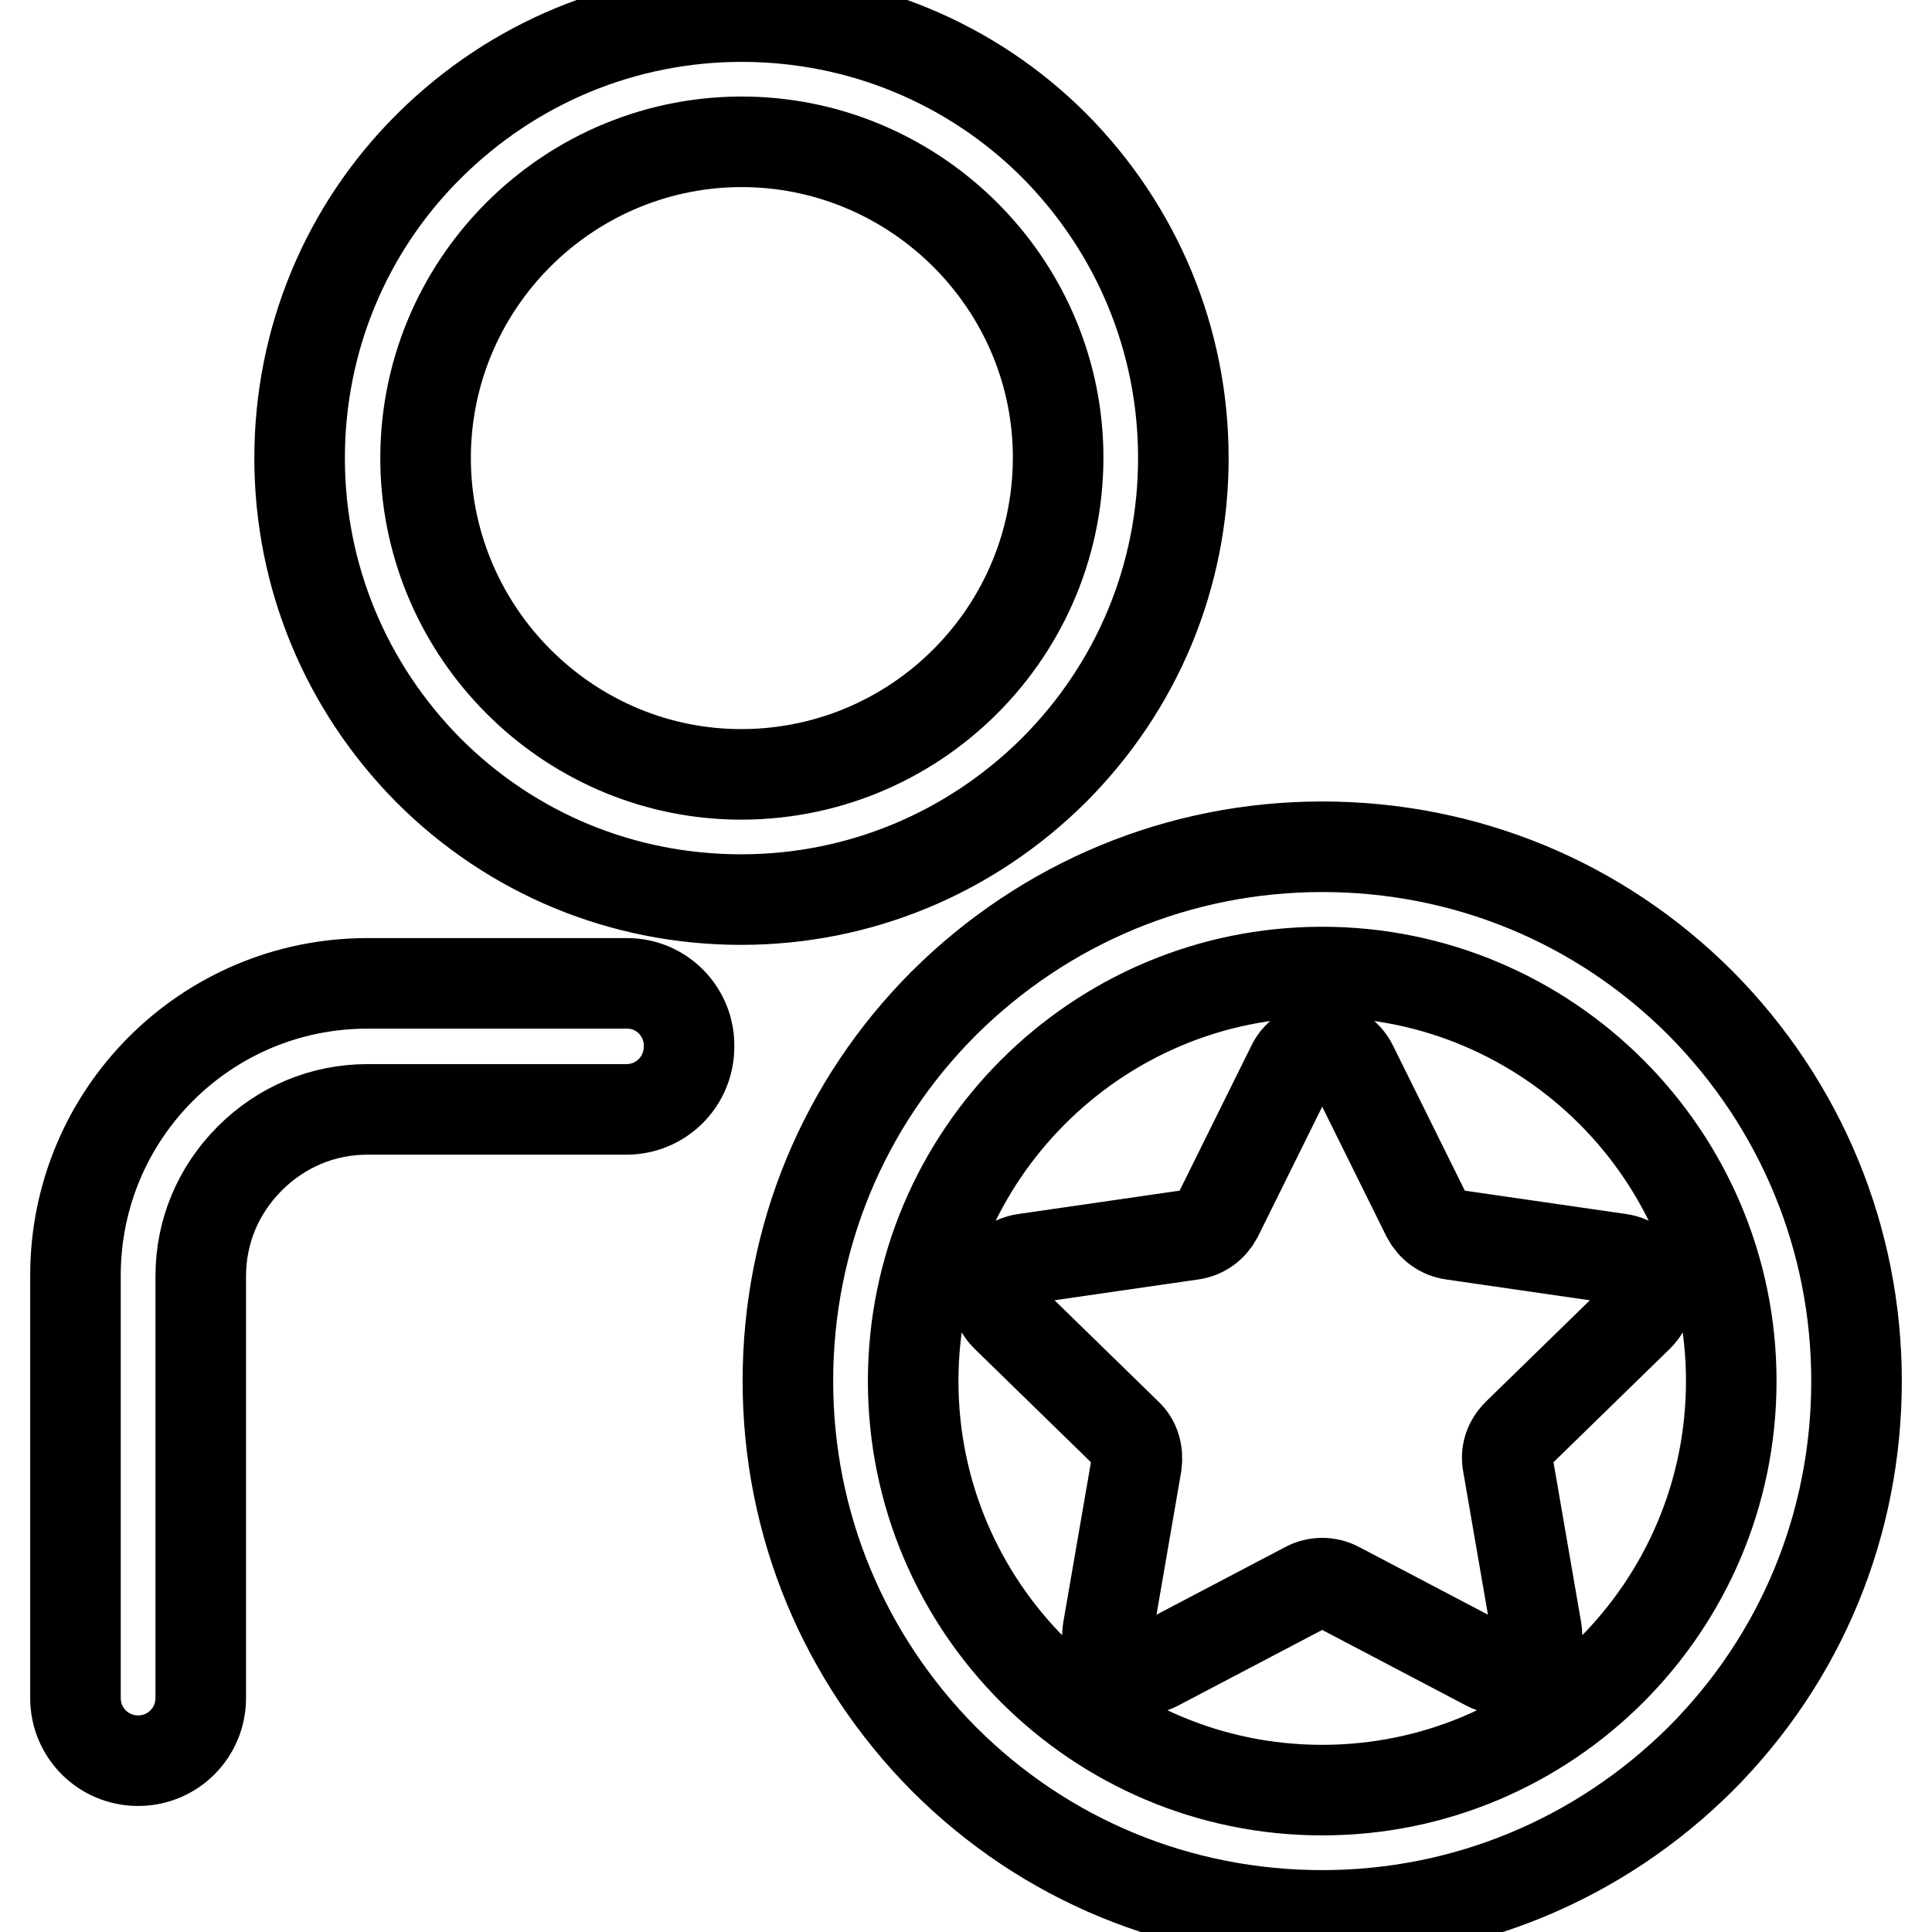
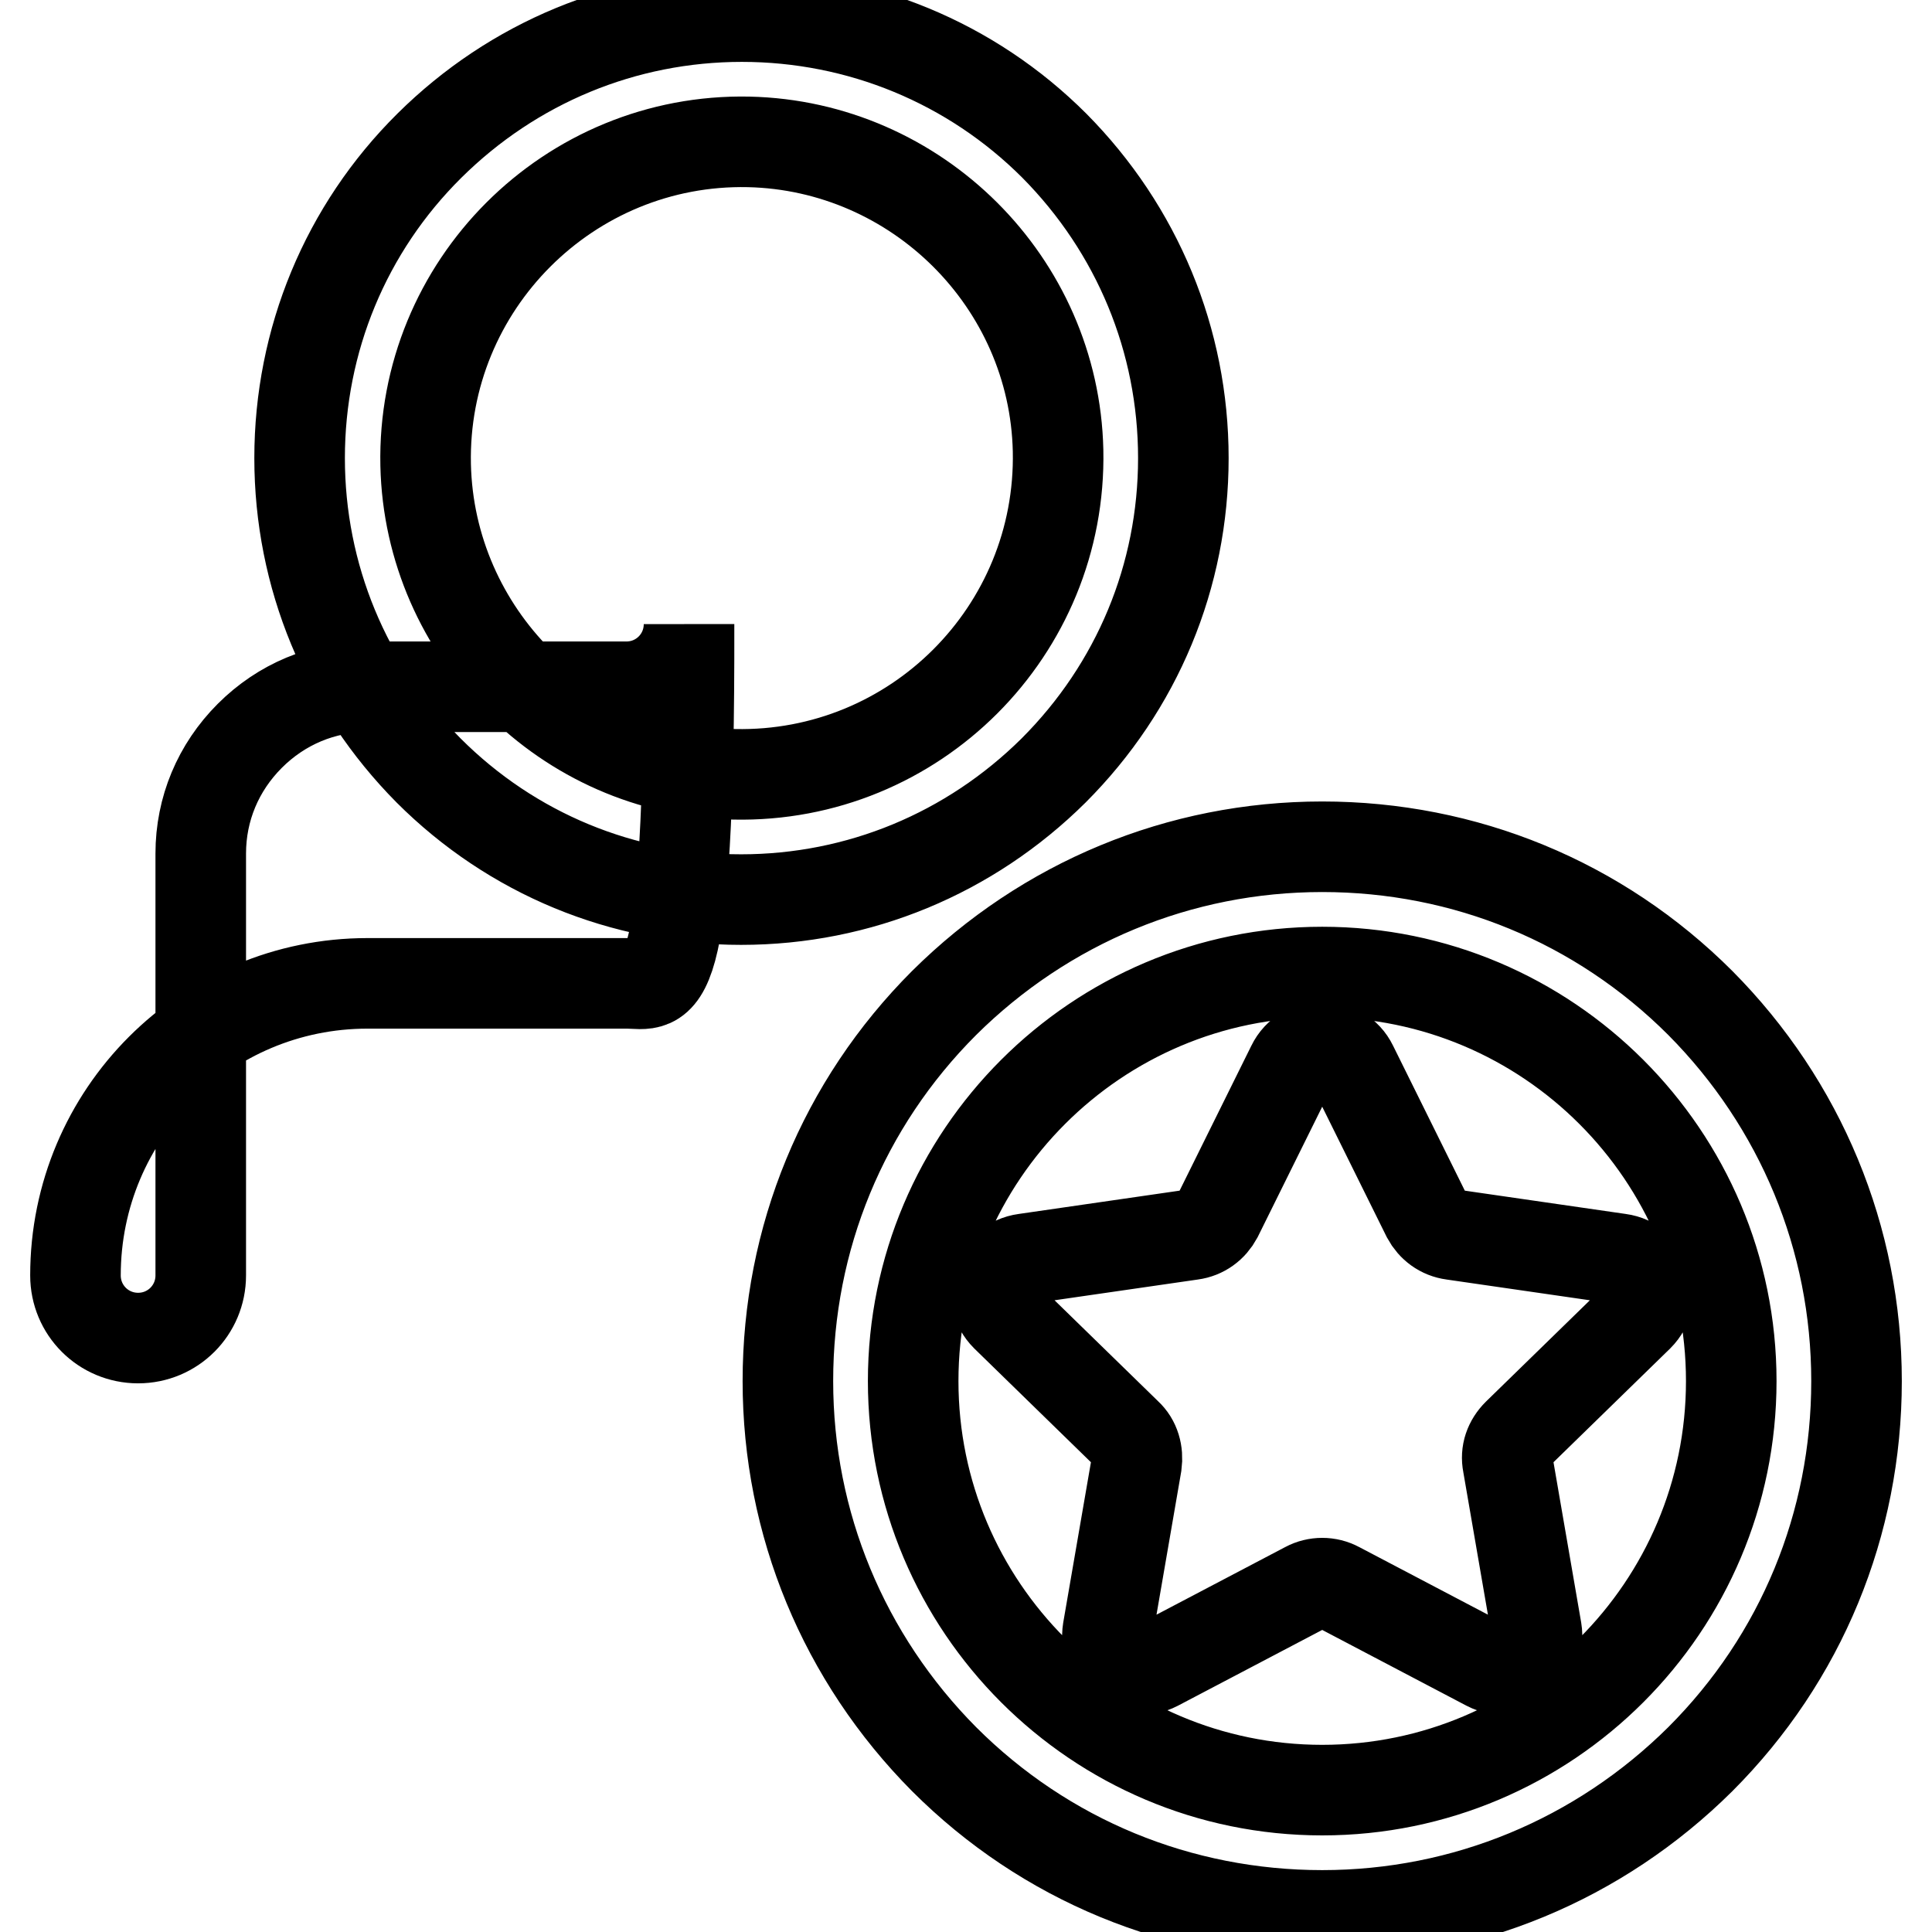
<svg xmlns="http://www.w3.org/2000/svg" version="1.1" x="0px" y="0px" viewBox="0 0 256 256" enable-background="new 0 0 256 256" xml:space="preserve">
  <g>
-     <path stroke-width="12" fill-opacity="0" stroke="#000000" d="M156.8,60.7c0-15.6-6.1-30.3-17.1-41.4c-11-11-25.8-17.1-41.4-17.1c-15.6,0-30.3,6.1-41.4,17.1 S39.7,45.1,39.7,60.7c0,15.6,6.1,30.3,17.1,41.4c11,11,25.7,17.1,41.4,17.1c15.6,0,30.3-6.1,41.4-17.1 C150.7,91,156.8,76.3,156.8,60.7L156.8,60.7z M97.3,102.6C75,102.1,56.9,83.9,56.4,61.6c-0.5-23.8,19-43.3,42.8-42.8 c22.3,0.5,40.5,18.6,41,40.9C140.7,83.6,121.2,103.1,97.3,102.6z M83.1,130.3H48.7c-21.4,0-38.7,17.3-38.7,38.7V225 c0,4.6,3.7,8.3,8.3,8.3c4.6,0,8.3-3.7,8.3-8.3v-55.9c0-5.9,2.3-11.4,6.5-15.6c4.2-4.2,9.7-6.5,15.6-6.5h34.3c4.6,0,8.3-3.7,8.3-8.3 C91.4,134.1,87.7,130.3,83.1,130.3z M225.3,132.9c-13.4-13.4-31.2-20.7-50.1-20.7c-18.9,0-36.7,7.4-50.1,20.7 c-13.4,13.4-20.7,31.2-20.7,50.1s7.4,36.7,20.7,50.1c13.4,13.4,31.2,20.7,50.1,20.7c18.9,0,36.7-7.4,50.1-20.7 c13.4-13.4,20.7-31.2,20.7-50.1S238.6,146.3,225.3,132.9z M175.2,237.2c-29.9,0-54.2-24.3-54.2-54.2s24.3-54.2,54.2-54.2 c29.9,0,54.2,24.3,54.2,54.2S205.1,237.2,175.2,237.2z M214.6,166.8l-22.1-3.2c-1.5-0.2-2.7-1.1-3.4-2.4l-9.9-20 c-1.6-3.3-6.4-3.3-8,0l-9.9,20c-0.7,1.3-1.9,2.2-3.4,2.4l-22.1,3.2c-3.7,0.5-5.1,5-2.5,7.6l16,15.6c1.1,1,1.5,2.5,1.3,4l-3.8,22 c-0.6,3.7,3.2,6.4,6.5,4.7l19.8-10.4c1.3-0.7,2.9-0.7,4.2,0l19.8,10.4c3.3,1.7,7.1-1.1,6.5-4.7l-3.8-22c-0.3-1.5,0.2-2.9,1.3-4 l16-15.6C219.7,171.8,218.3,167.3,214.6,166.8z" />
+     <path stroke-width="12" fill-opacity="0" stroke="#000000" d="M156.8,60.7c0-15.6-6.1-30.3-17.1-41.4c-11-11-25.8-17.1-41.4-17.1c-15.6,0-30.3,6.1-41.4,17.1 S39.7,45.1,39.7,60.7c0,15.6,6.1,30.3,17.1,41.4c11,11,25.7,17.1,41.4,17.1c15.6,0,30.3-6.1,41.4-17.1 C150.7,91,156.8,76.3,156.8,60.7L156.8,60.7z M97.3,102.6C75,102.1,56.9,83.9,56.4,61.6c-0.5-23.8,19-43.3,42.8-42.8 c22.3,0.5,40.5,18.6,41,40.9C140.7,83.6,121.2,103.1,97.3,102.6z M83.1,130.3H48.7c-21.4,0-38.7,17.3-38.7,38.7c0,4.6,3.7,8.3,8.3,8.3c4.6,0,8.3-3.7,8.3-8.3v-55.9c0-5.9,2.3-11.4,6.5-15.6c4.2-4.2,9.7-6.5,15.6-6.5h34.3c4.6,0,8.3-3.7,8.3-8.3 C91.4,134.1,87.7,130.3,83.1,130.3z M225.3,132.9c-13.4-13.4-31.2-20.7-50.1-20.7c-18.9,0-36.7,7.4-50.1,20.7 c-13.4,13.4-20.7,31.2-20.7,50.1s7.4,36.7,20.7,50.1c13.4,13.4,31.2,20.7,50.1,20.7c18.9,0,36.7-7.4,50.1-20.7 c13.4-13.4,20.7-31.2,20.7-50.1S238.6,146.3,225.3,132.9z M175.2,237.2c-29.9,0-54.2-24.3-54.2-54.2s24.3-54.2,54.2-54.2 c29.9,0,54.2,24.3,54.2,54.2S205.1,237.2,175.2,237.2z M214.6,166.8l-22.1-3.2c-1.5-0.2-2.7-1.1-3.4-2.4l-9.9-20 c-1.6-3.3-6.4-3.3-8,0l-9.9,20c-0.7,1.3-1.9,2.2-3.4,2.4l-22.1,3.2c-3.7,0.5-5.1,5-2.5,7.6l16,15.6c1.1,1,1.5,2.5,1.3,4l-3.8,22 c-0.6,3.7,3.2,6.4,6.5,4.7l19.8-10.4c1.3-0.7,2.9-0.7,4.2,0l19.8,10.4c3.3,1.7,7.1-1.1,6.5-4.7l-3.8-22c-0.3-1.5,0.2-2.9,1.3-4 l16-15.6C219.7,171.8,218.3,167.3,214.6,166.8z" />
  </g>
</svg>